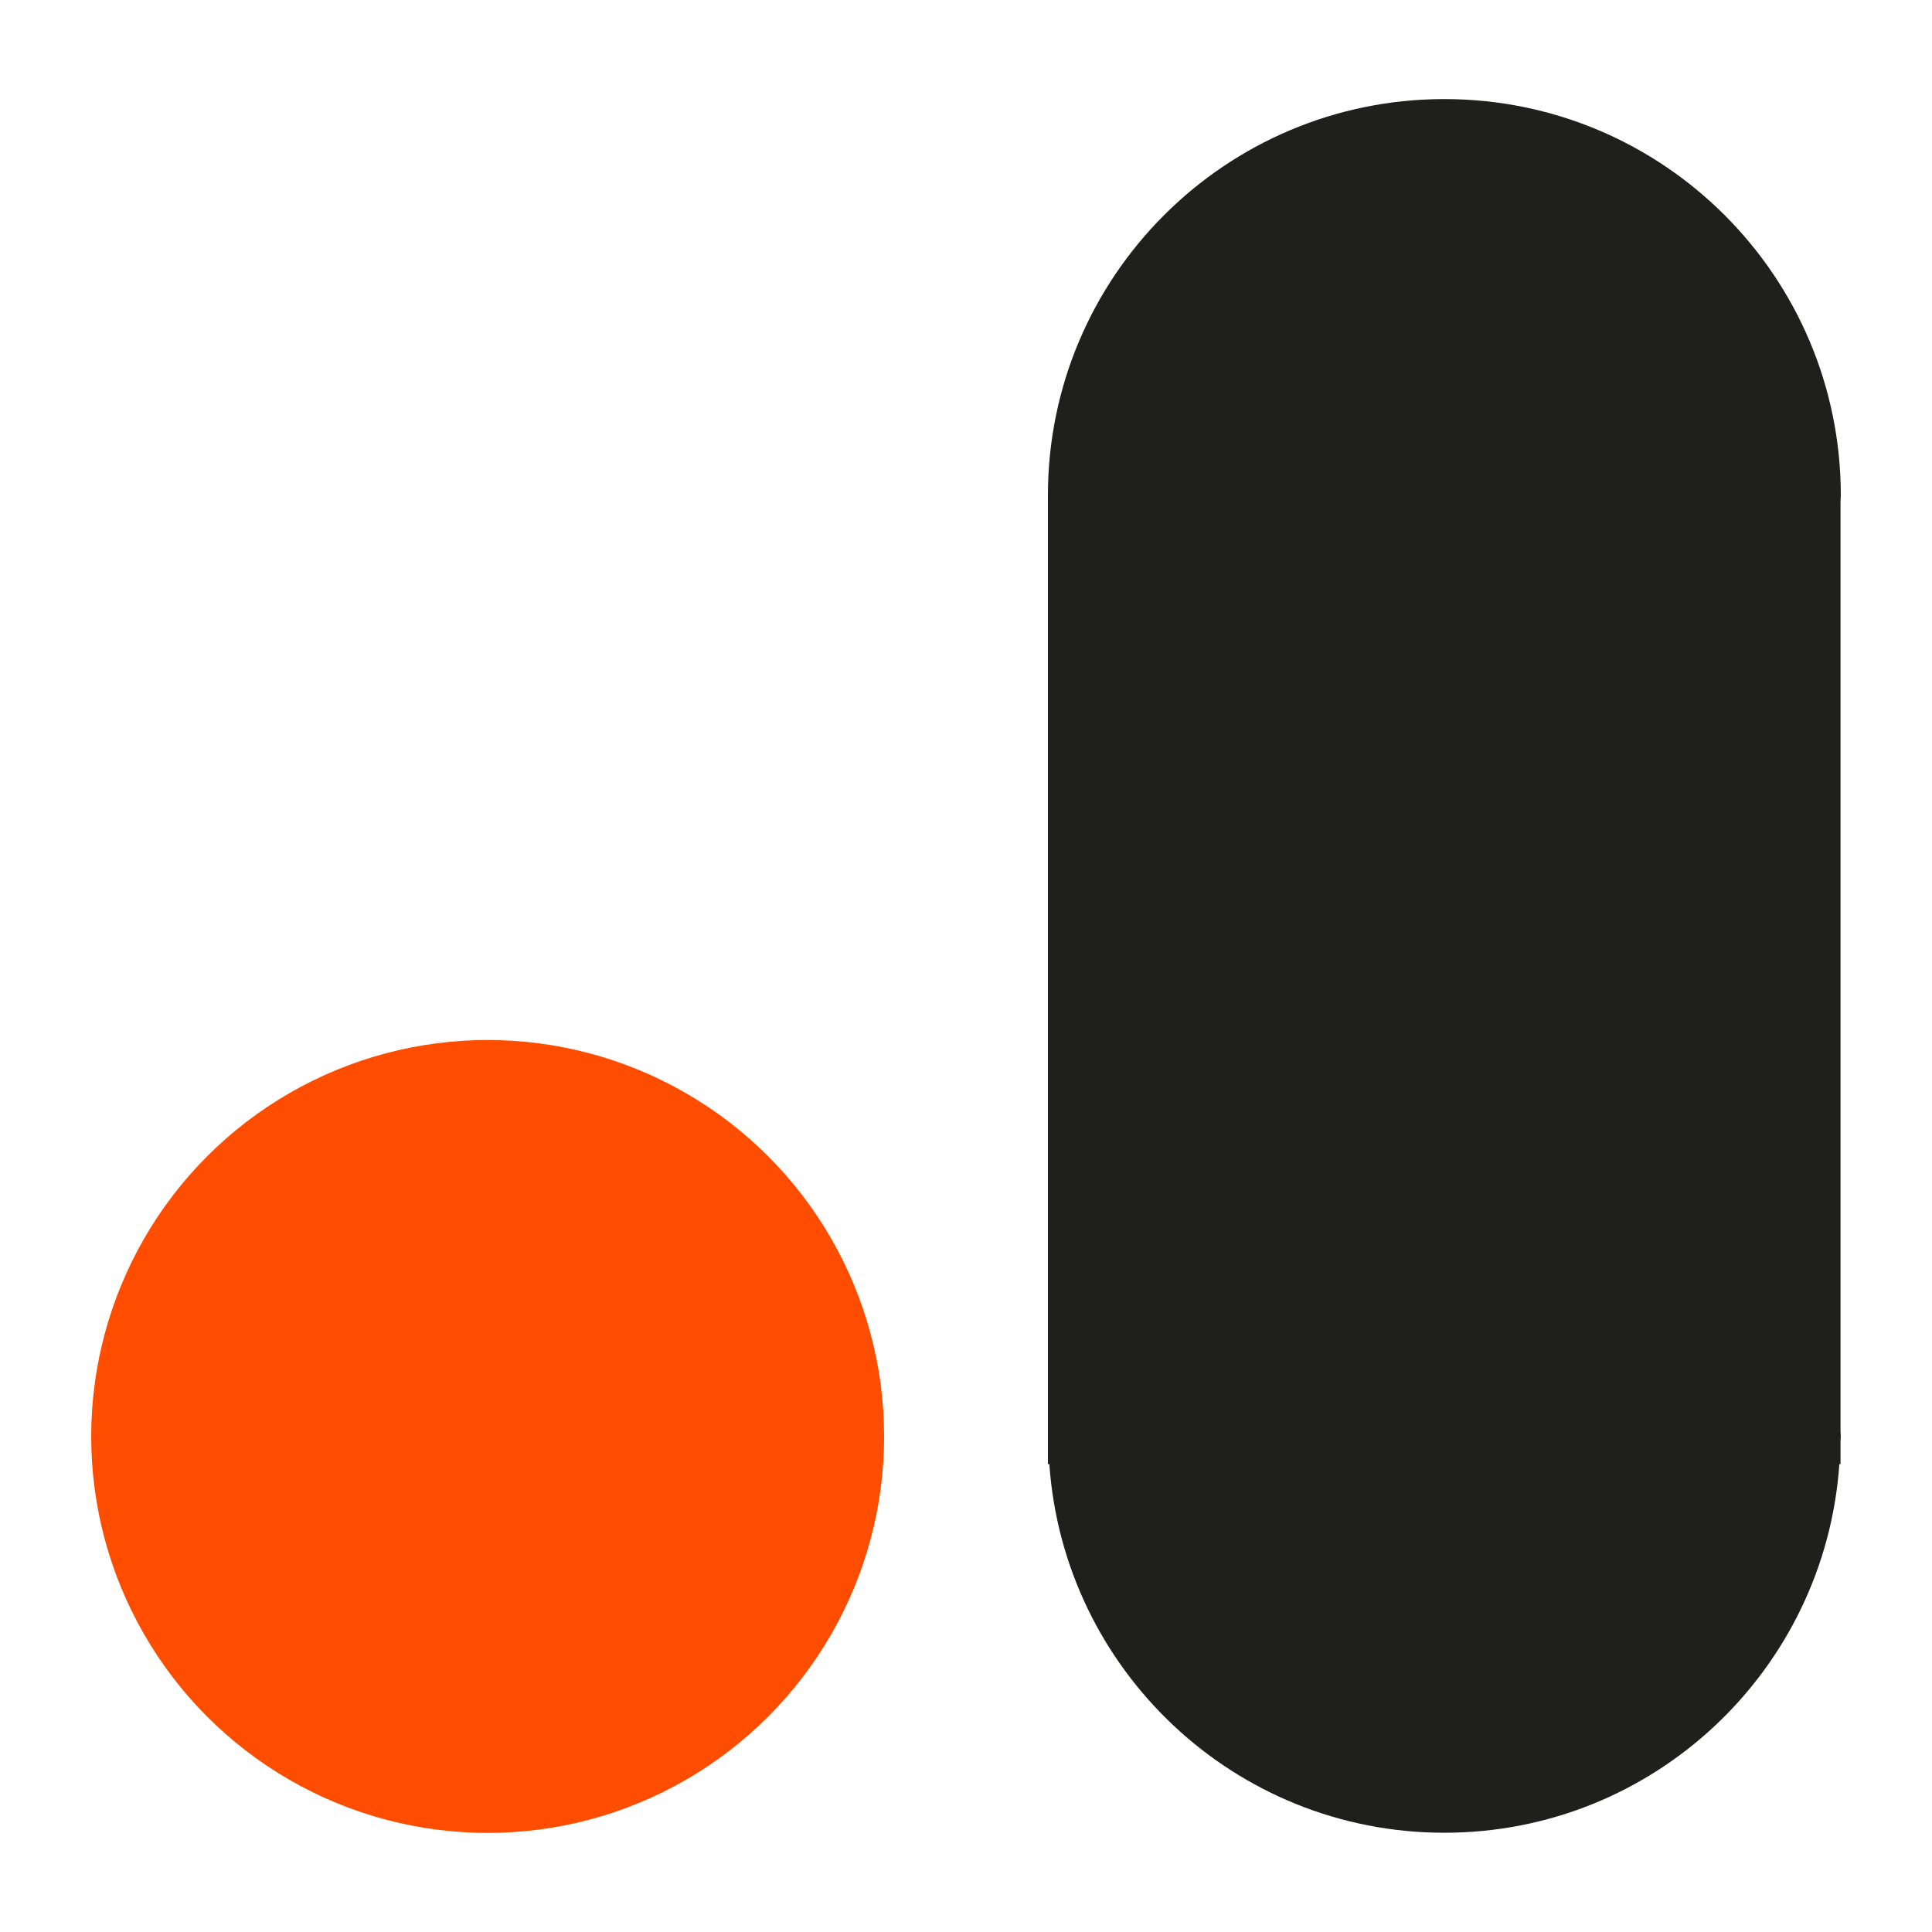
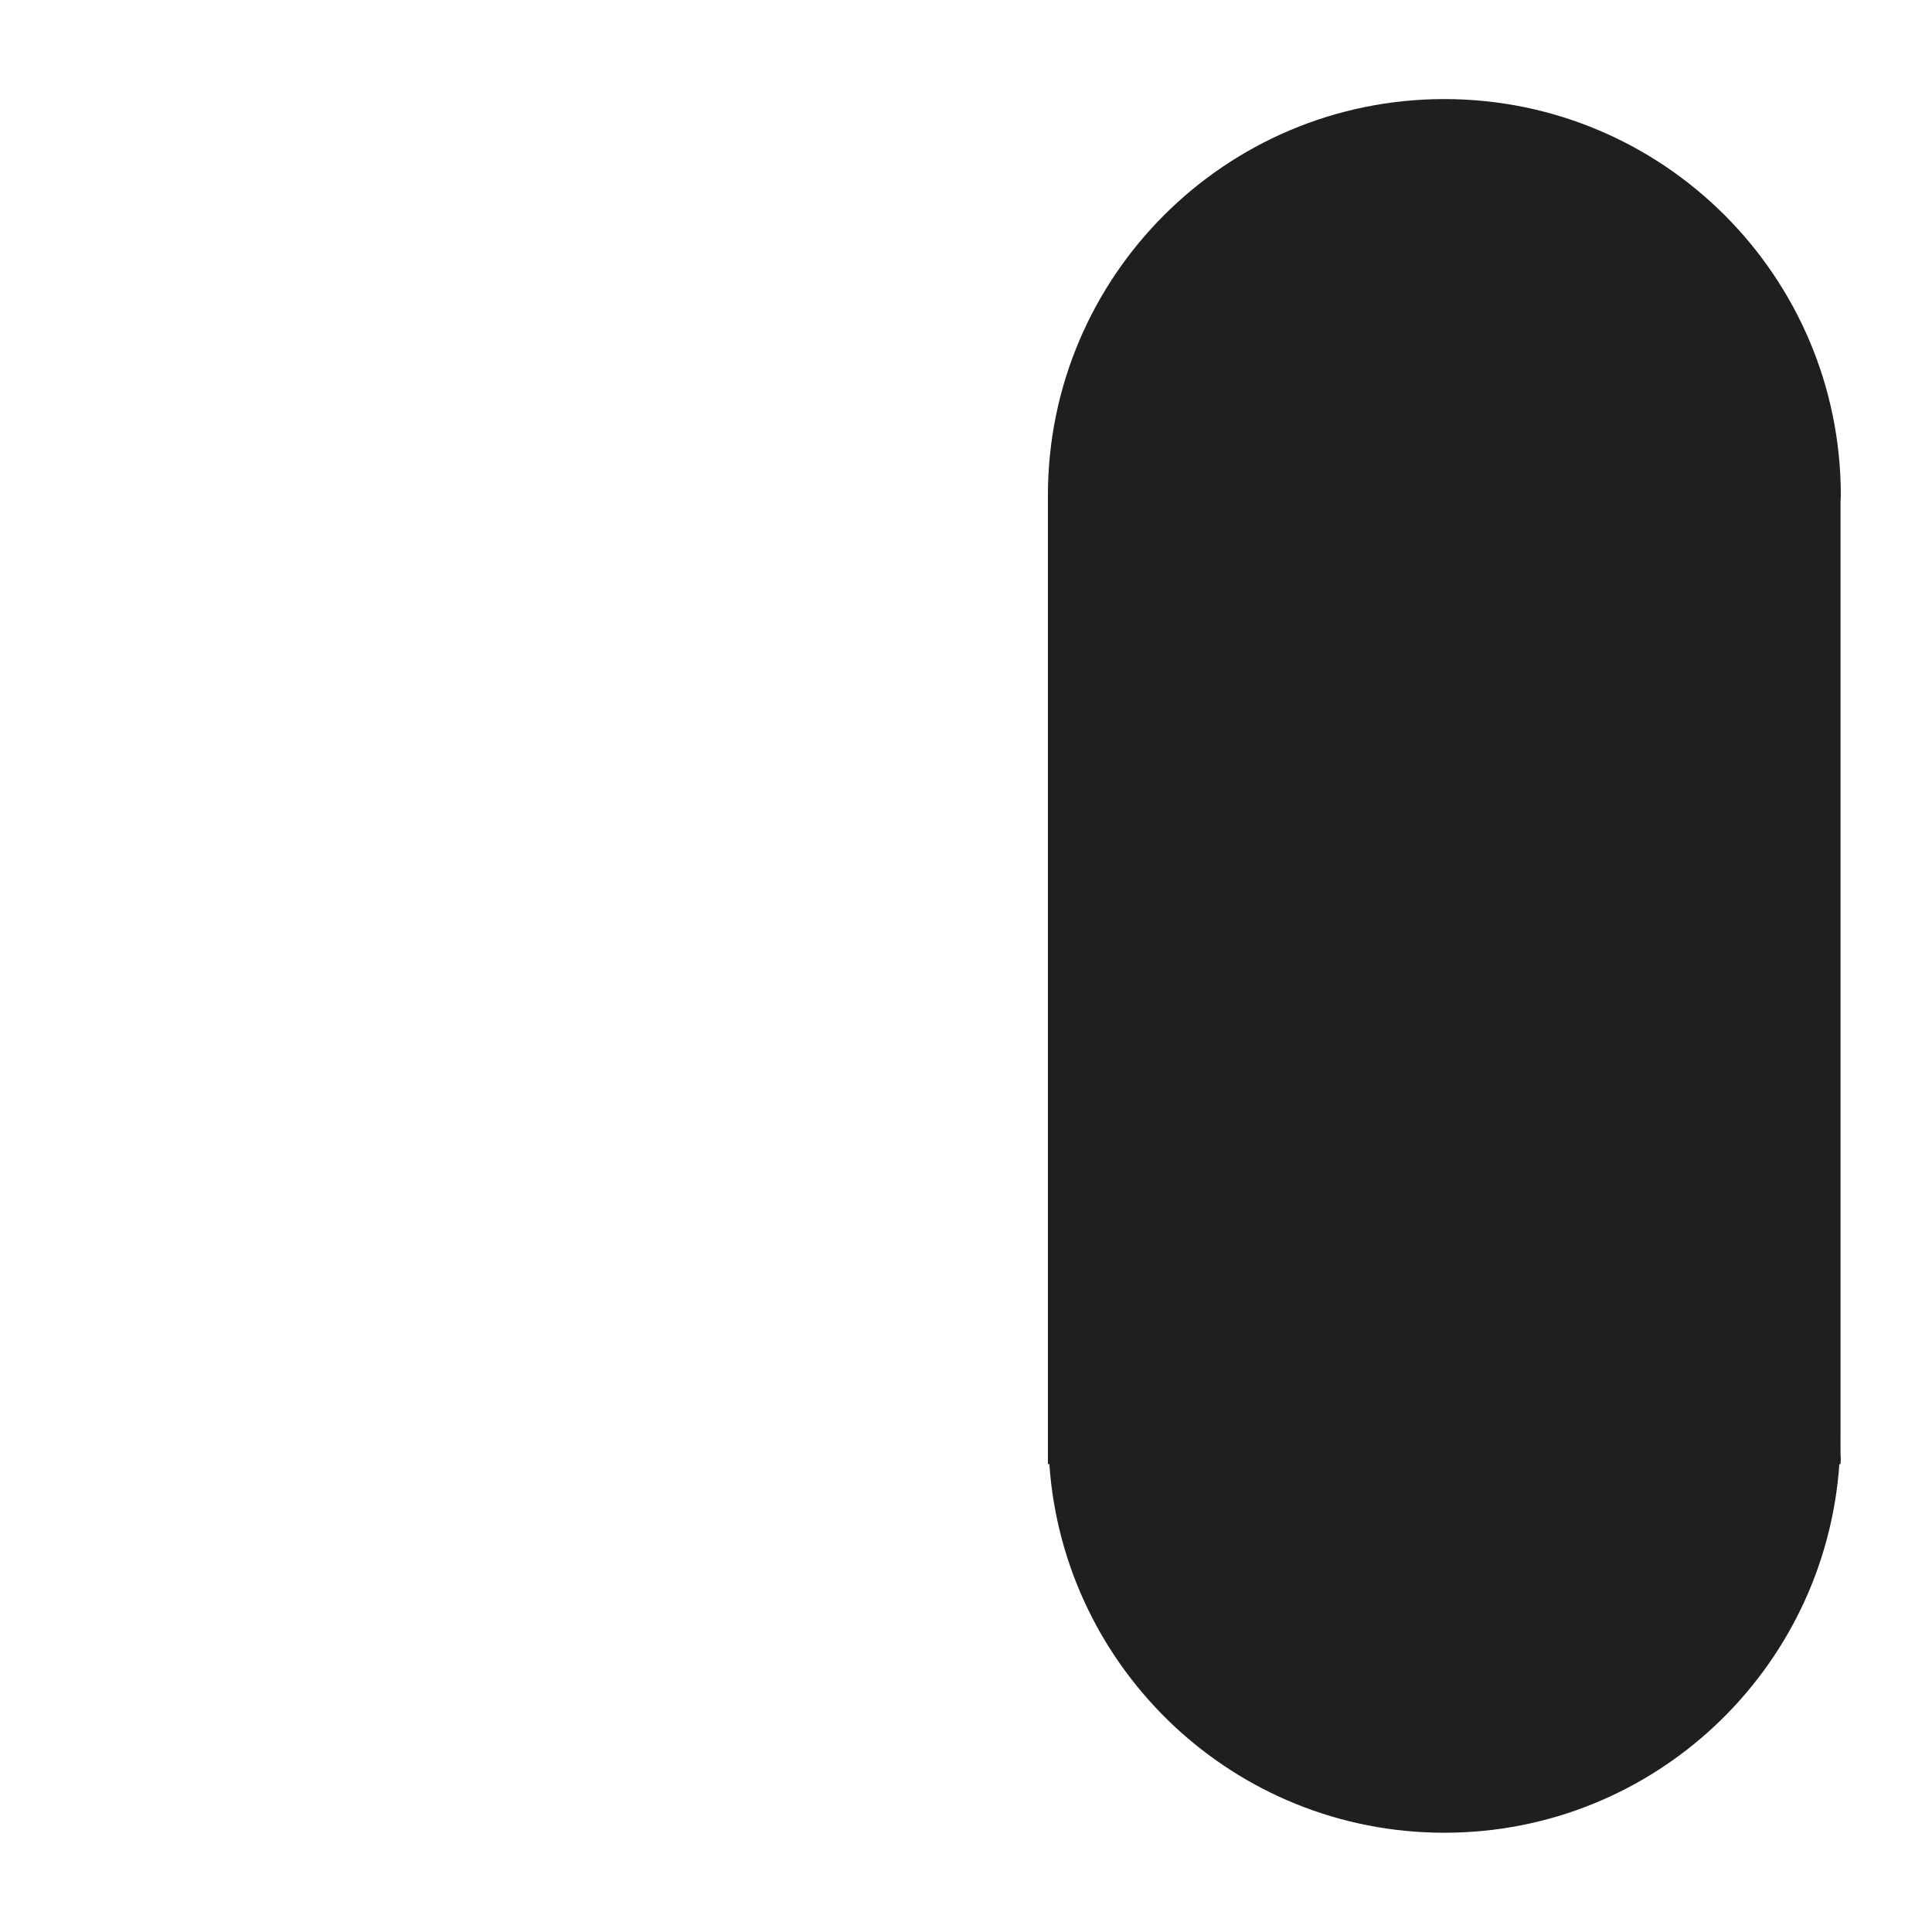
<svg xmlns="http://www.w3.org/2000/svg" id="Laag_1" version="1.1" viewBox="0 0 1024 1024">
  <defs>
    <style>
      .st0 {
        fill: #1F201D;
      }

      .st1 {
        fill: #bf3ee0;
      }

      .st2 {
        fill: #FF4D00;
      }
    </style>
  </defs>
  <g>
-     <circle class="st2" cx="258.47" cy="761.36" r="210.13" />
-     <path class="st0" d="M975.51,758.71v-492.98c.02-1.04.16-2.05.16-3.09,0-116.05-94.08-210.13-210.13-210.13s-210.13,94.08-210.13,210.13v513.36h.76c7.6,109.14,98.3,195.39,209.37,195.39s201.77-86.25,209.36-195.39h.62v-12.2c.01-.86.13-1.69.13-2.55s-.12-1.69-.13-2.55Z" />
+     <path class="st0" d="M975.51,758.71v-492.98c.02-1.04.16-2.05.16-3.09,0-116.05-94.08-210.13-210.13-210.13s-210.13,94.08-210.13,210.13v513.36h.76c7.6,109.14,98.3,195.39,209.37,195.39s201.77-86.25,209.36-195.39h.62c.01-.86.13-1.69.13-2.55s-.12-1.69-.13-2.55Z" />
  </g>
-   <rect class="st2" x="-332.47" y="137.41" width="127.88" height="127.88" />
-   <rect class="st0" x="-329.72" y="462.86" width="127.88" height="127.88" />
-   <rect class="st1" x="-328.58" y="302.09" width="127.88" height="127.88" />
</svg>